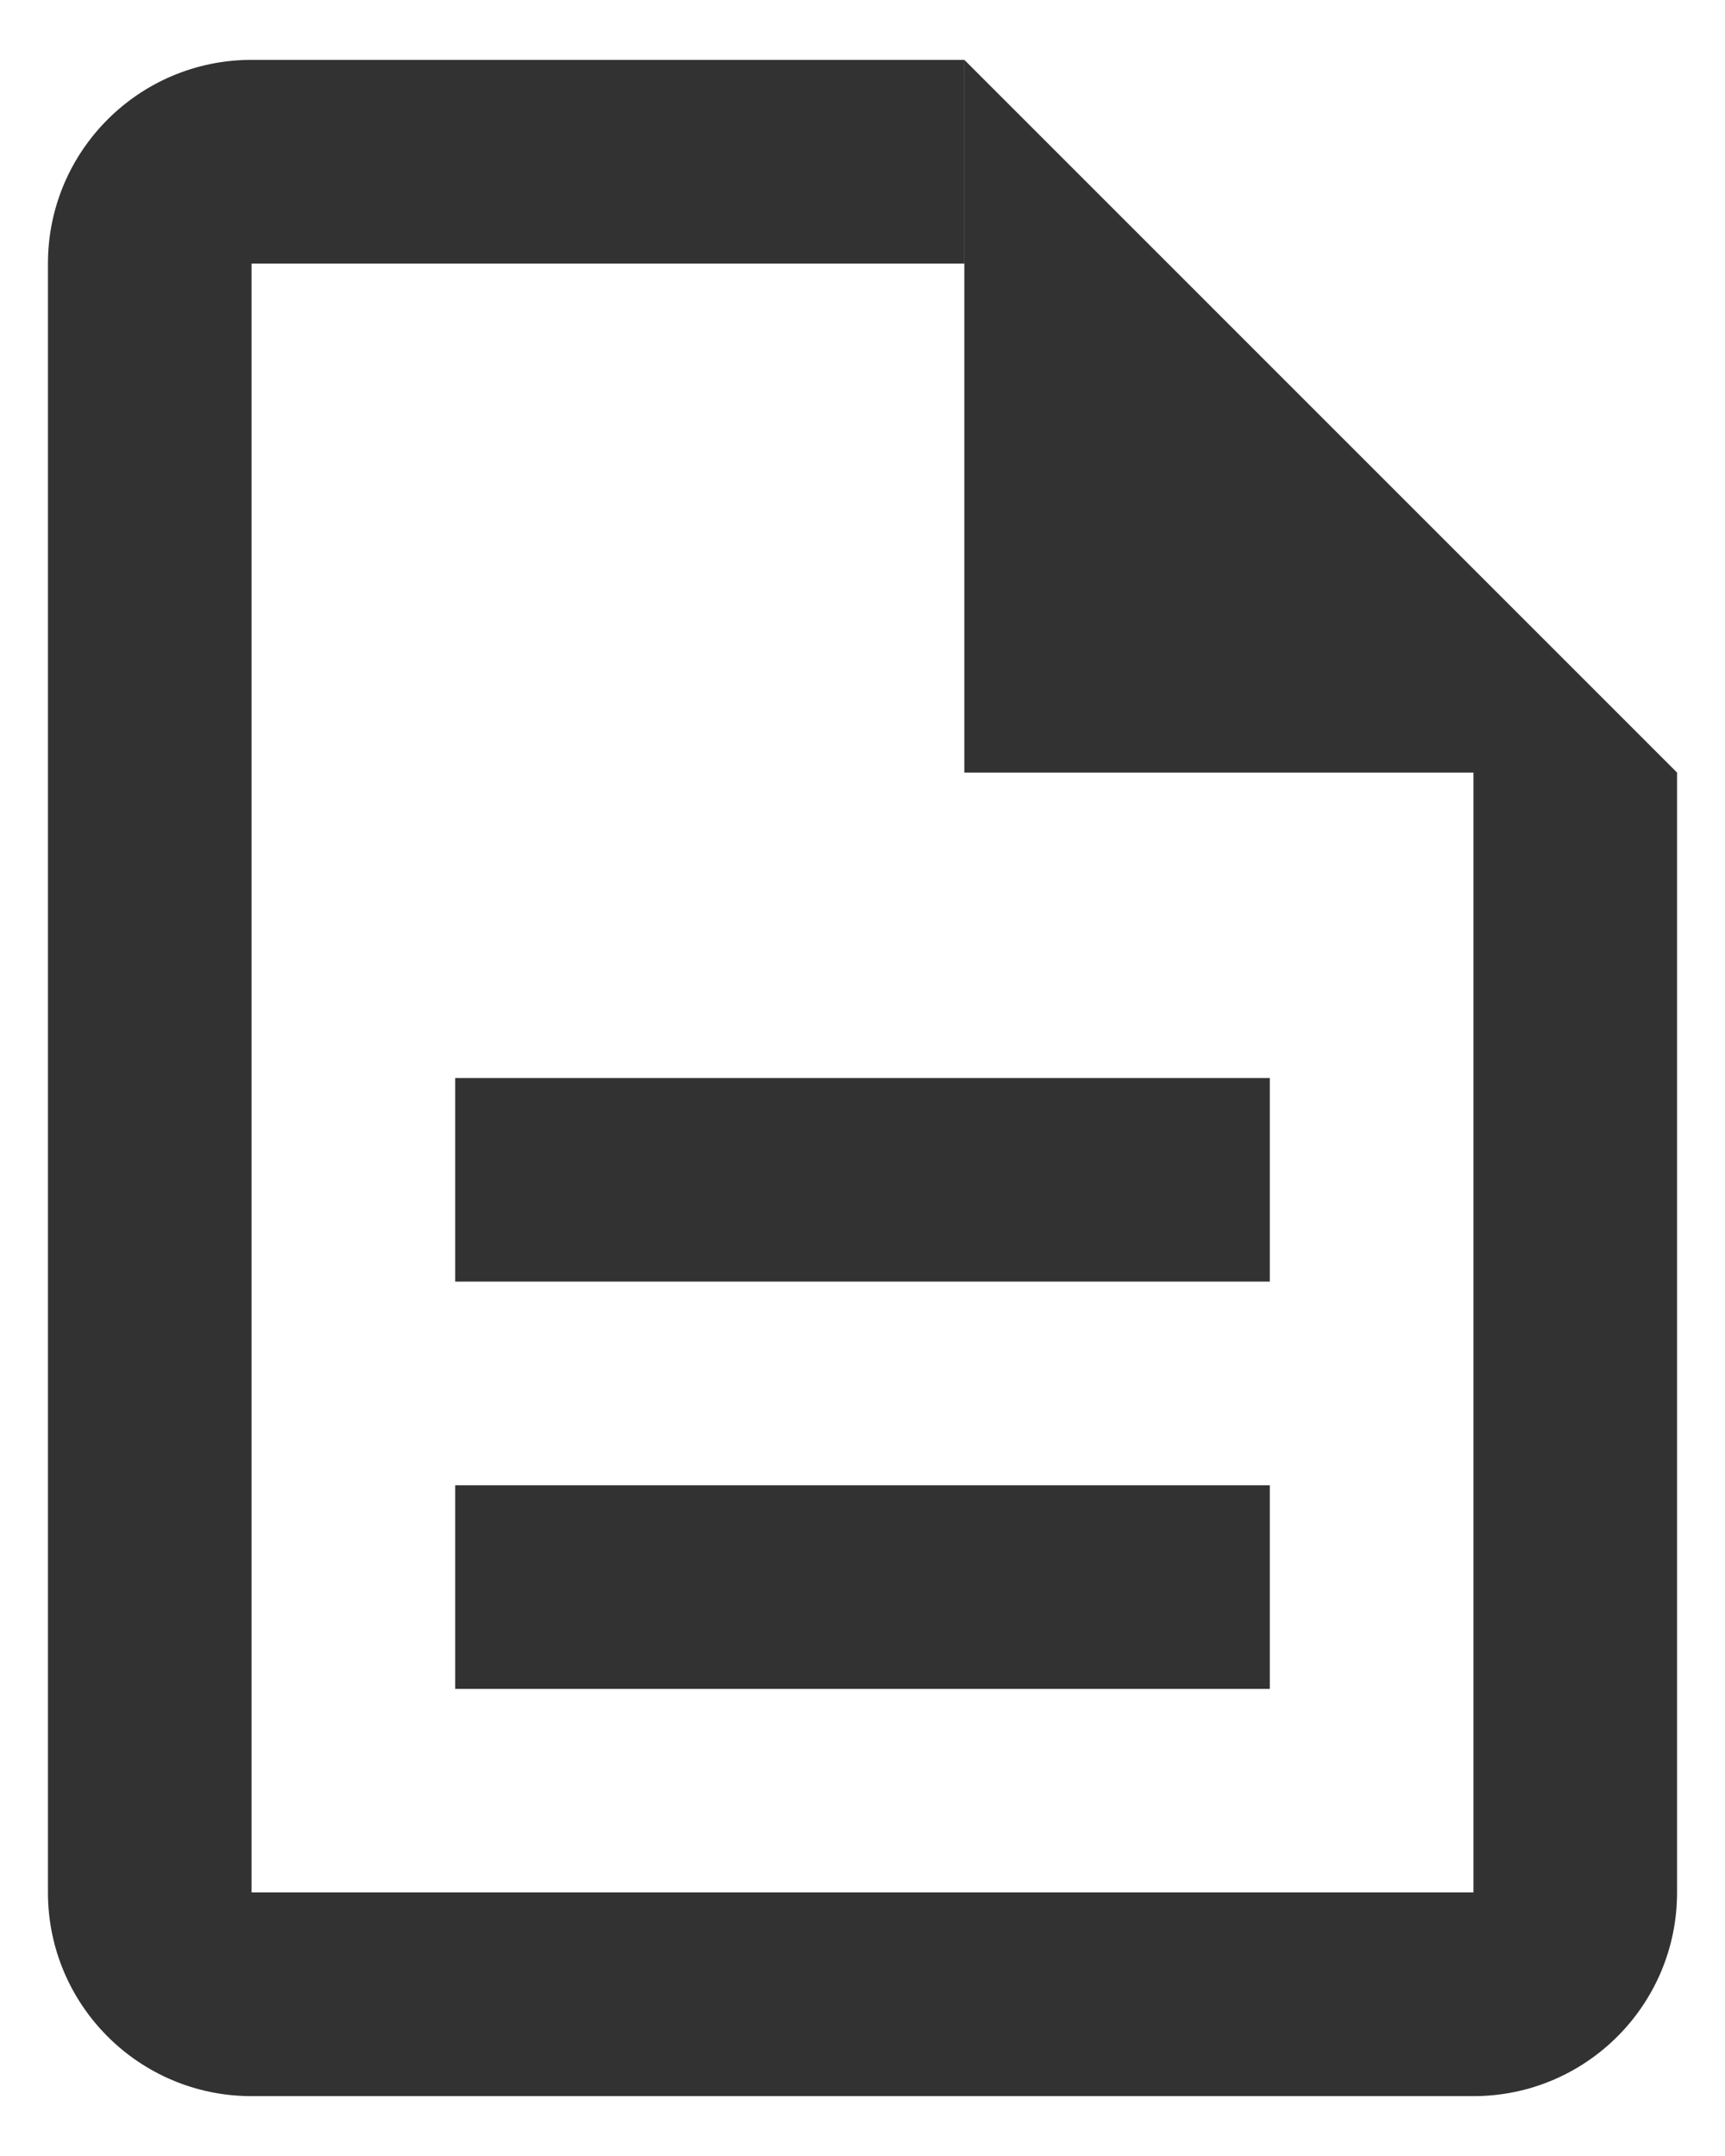
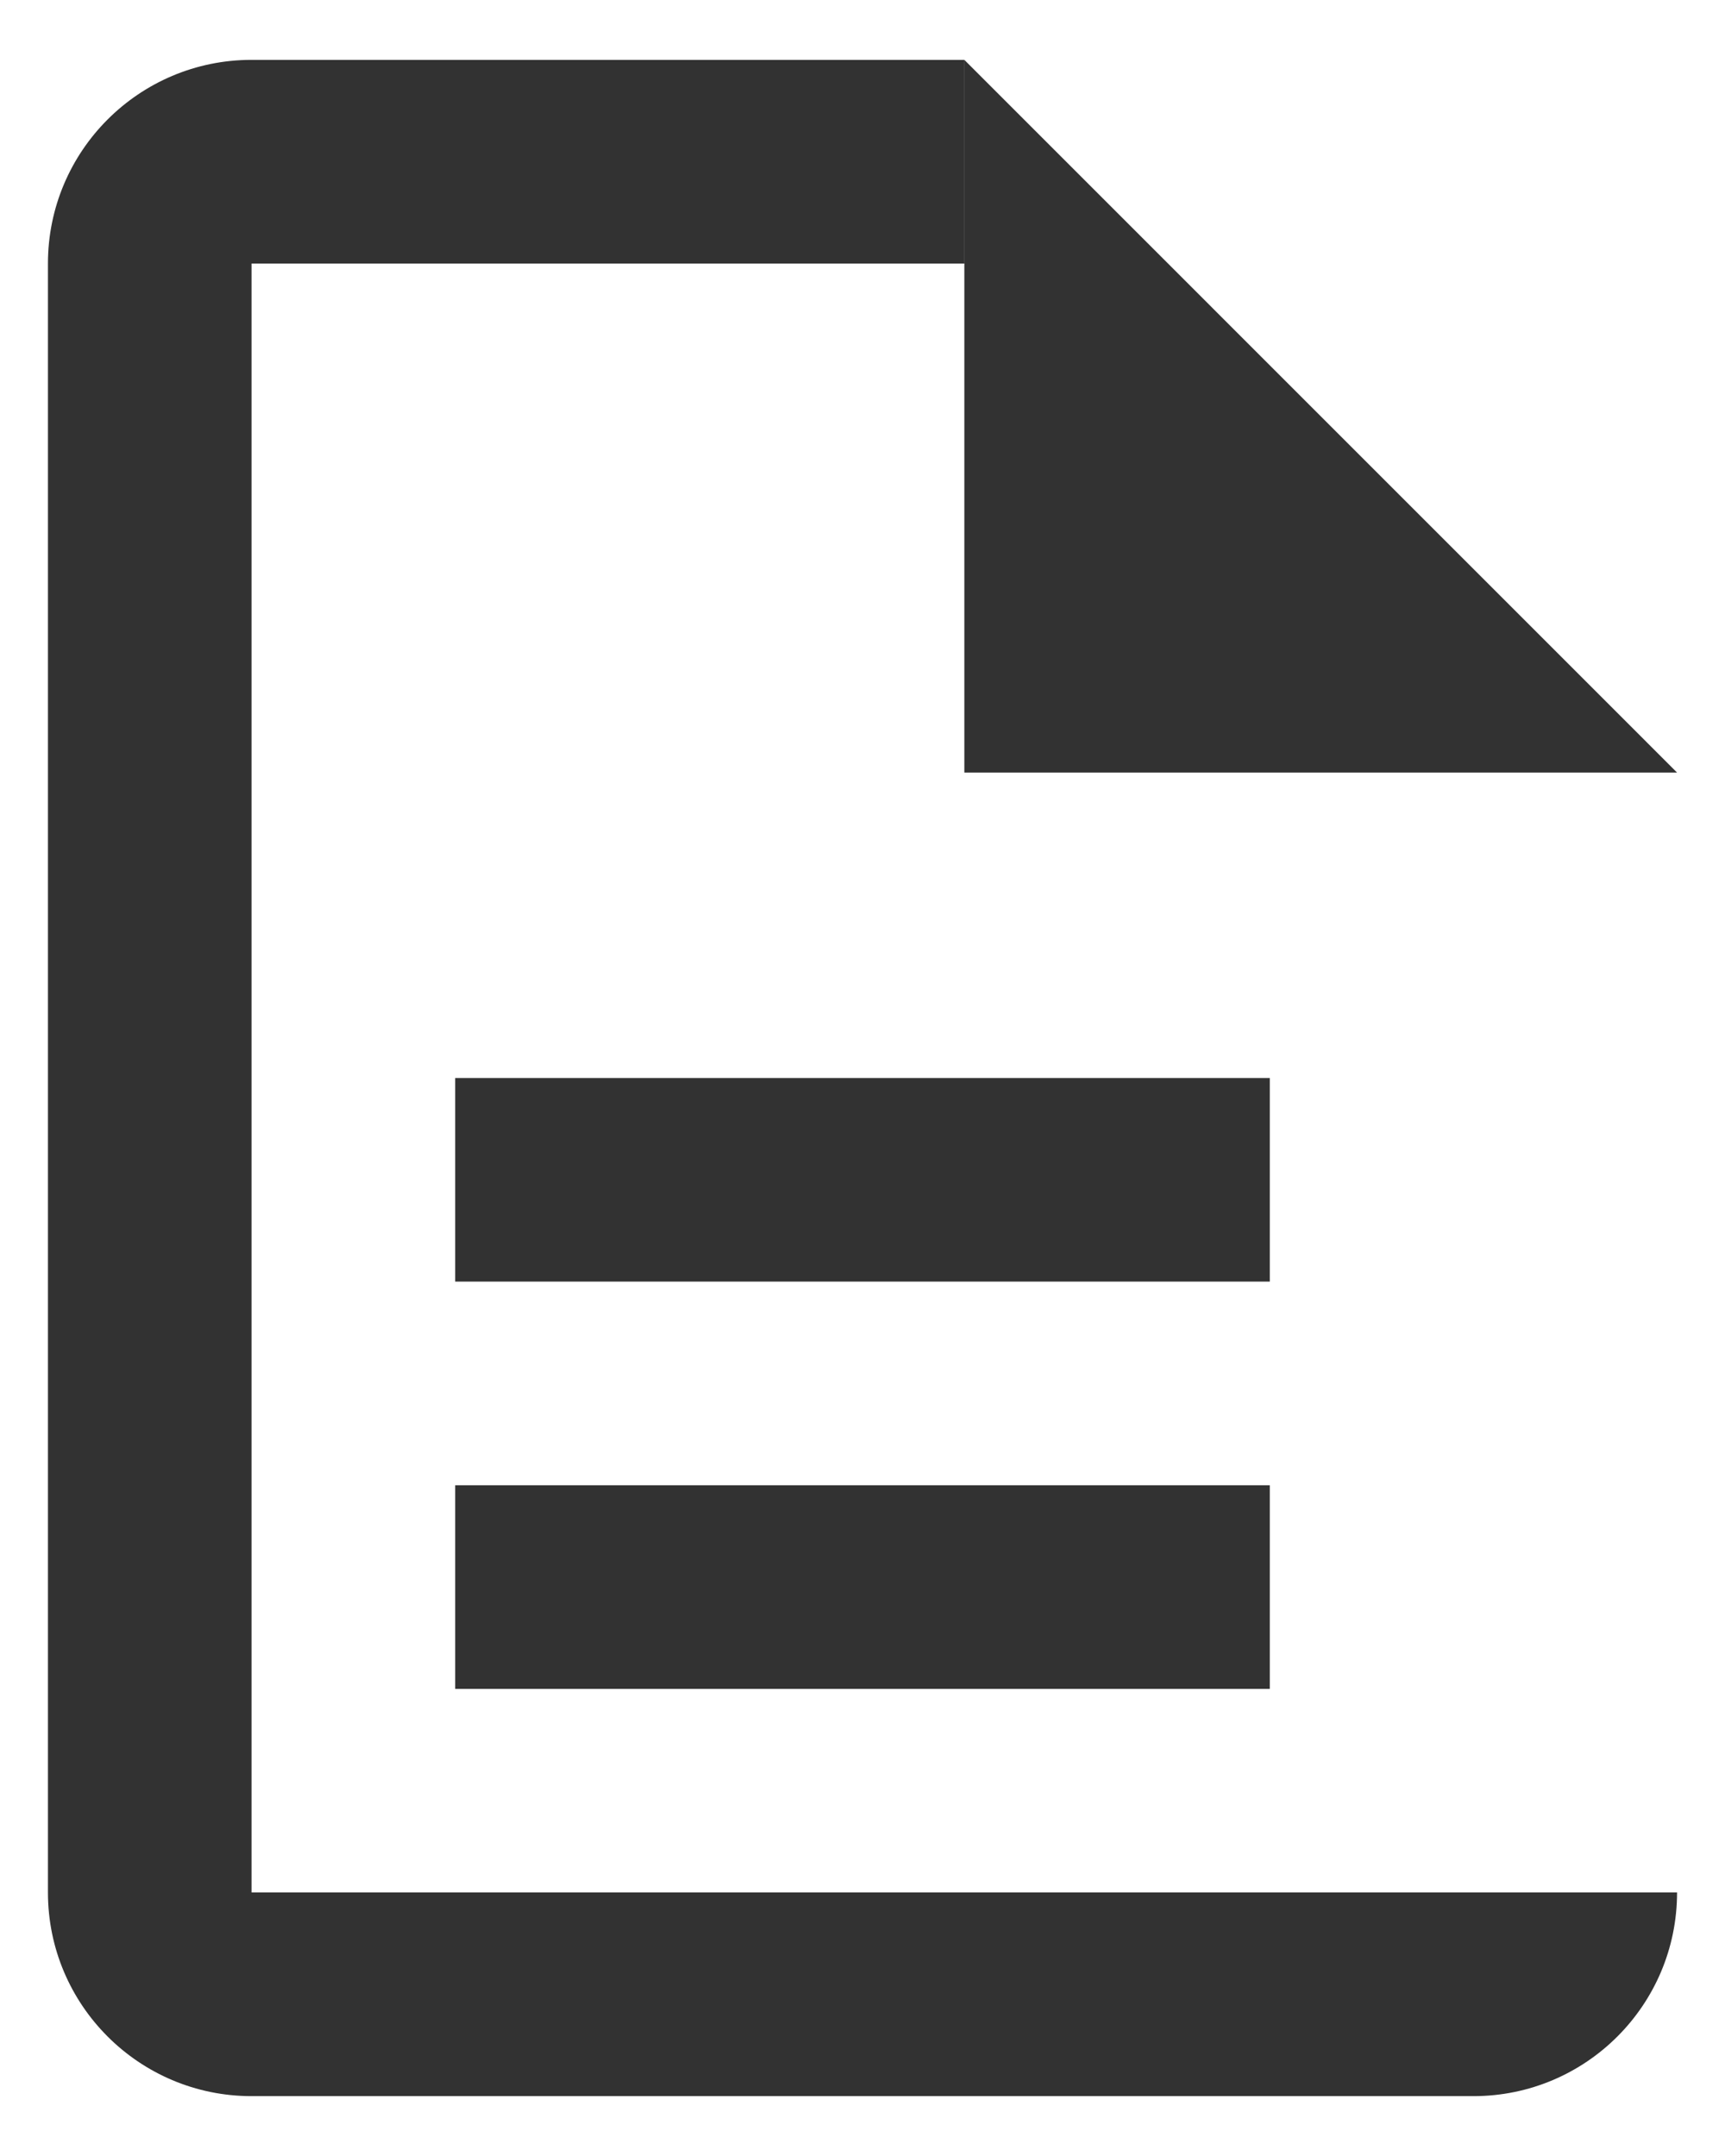
<svg xmlns="http://www.w3.org/2000/svg" width="24" height="30" viewBox="0 0 24 30" fill="none">
-   <path fill-rule="evenodd" clip-rule="evenodd" d="M13.417 0.833V10.75H23.333L13.417 0.833ZM13.416 3.667V0.833H3.5C1.935 0.833 0.667 2.102 0.667 3.667V26.333C0.667 27.898 1.935 29.167 3.5 29.167H20.5C22.065 29.167 23.333 27.898 23.333 26.333V10.75H20.5V26.333H3.5V3.667H13.416ZM6.333 23.5H17.667V20.667H6.333V23.5ZM17.667 17.833H6.333V15H17.667V17.833Z" fill="#323232" />
+   <path fill-rule="evenodd" clip-rule="evenodd" d="M13.417 0.833V10.75H23.333L13.417 0.833ZM13.416 3.667V0.833H3.5C1.935 0.833 0.667 2.102 0.667 3.667V26.333C0.667 27.898 1.935 29.167 3.5 29.167H20.5C22.065 29.167 23.333 27.898 23.333 26.333H20.5V26.333H3.5V3.667H13.416ZM6.333 23.5H17.667V20.667H6.333V23.5ZM17.667 17.833H6.333V15H17.667V17.833Z" fill="#323232" />
</svg>